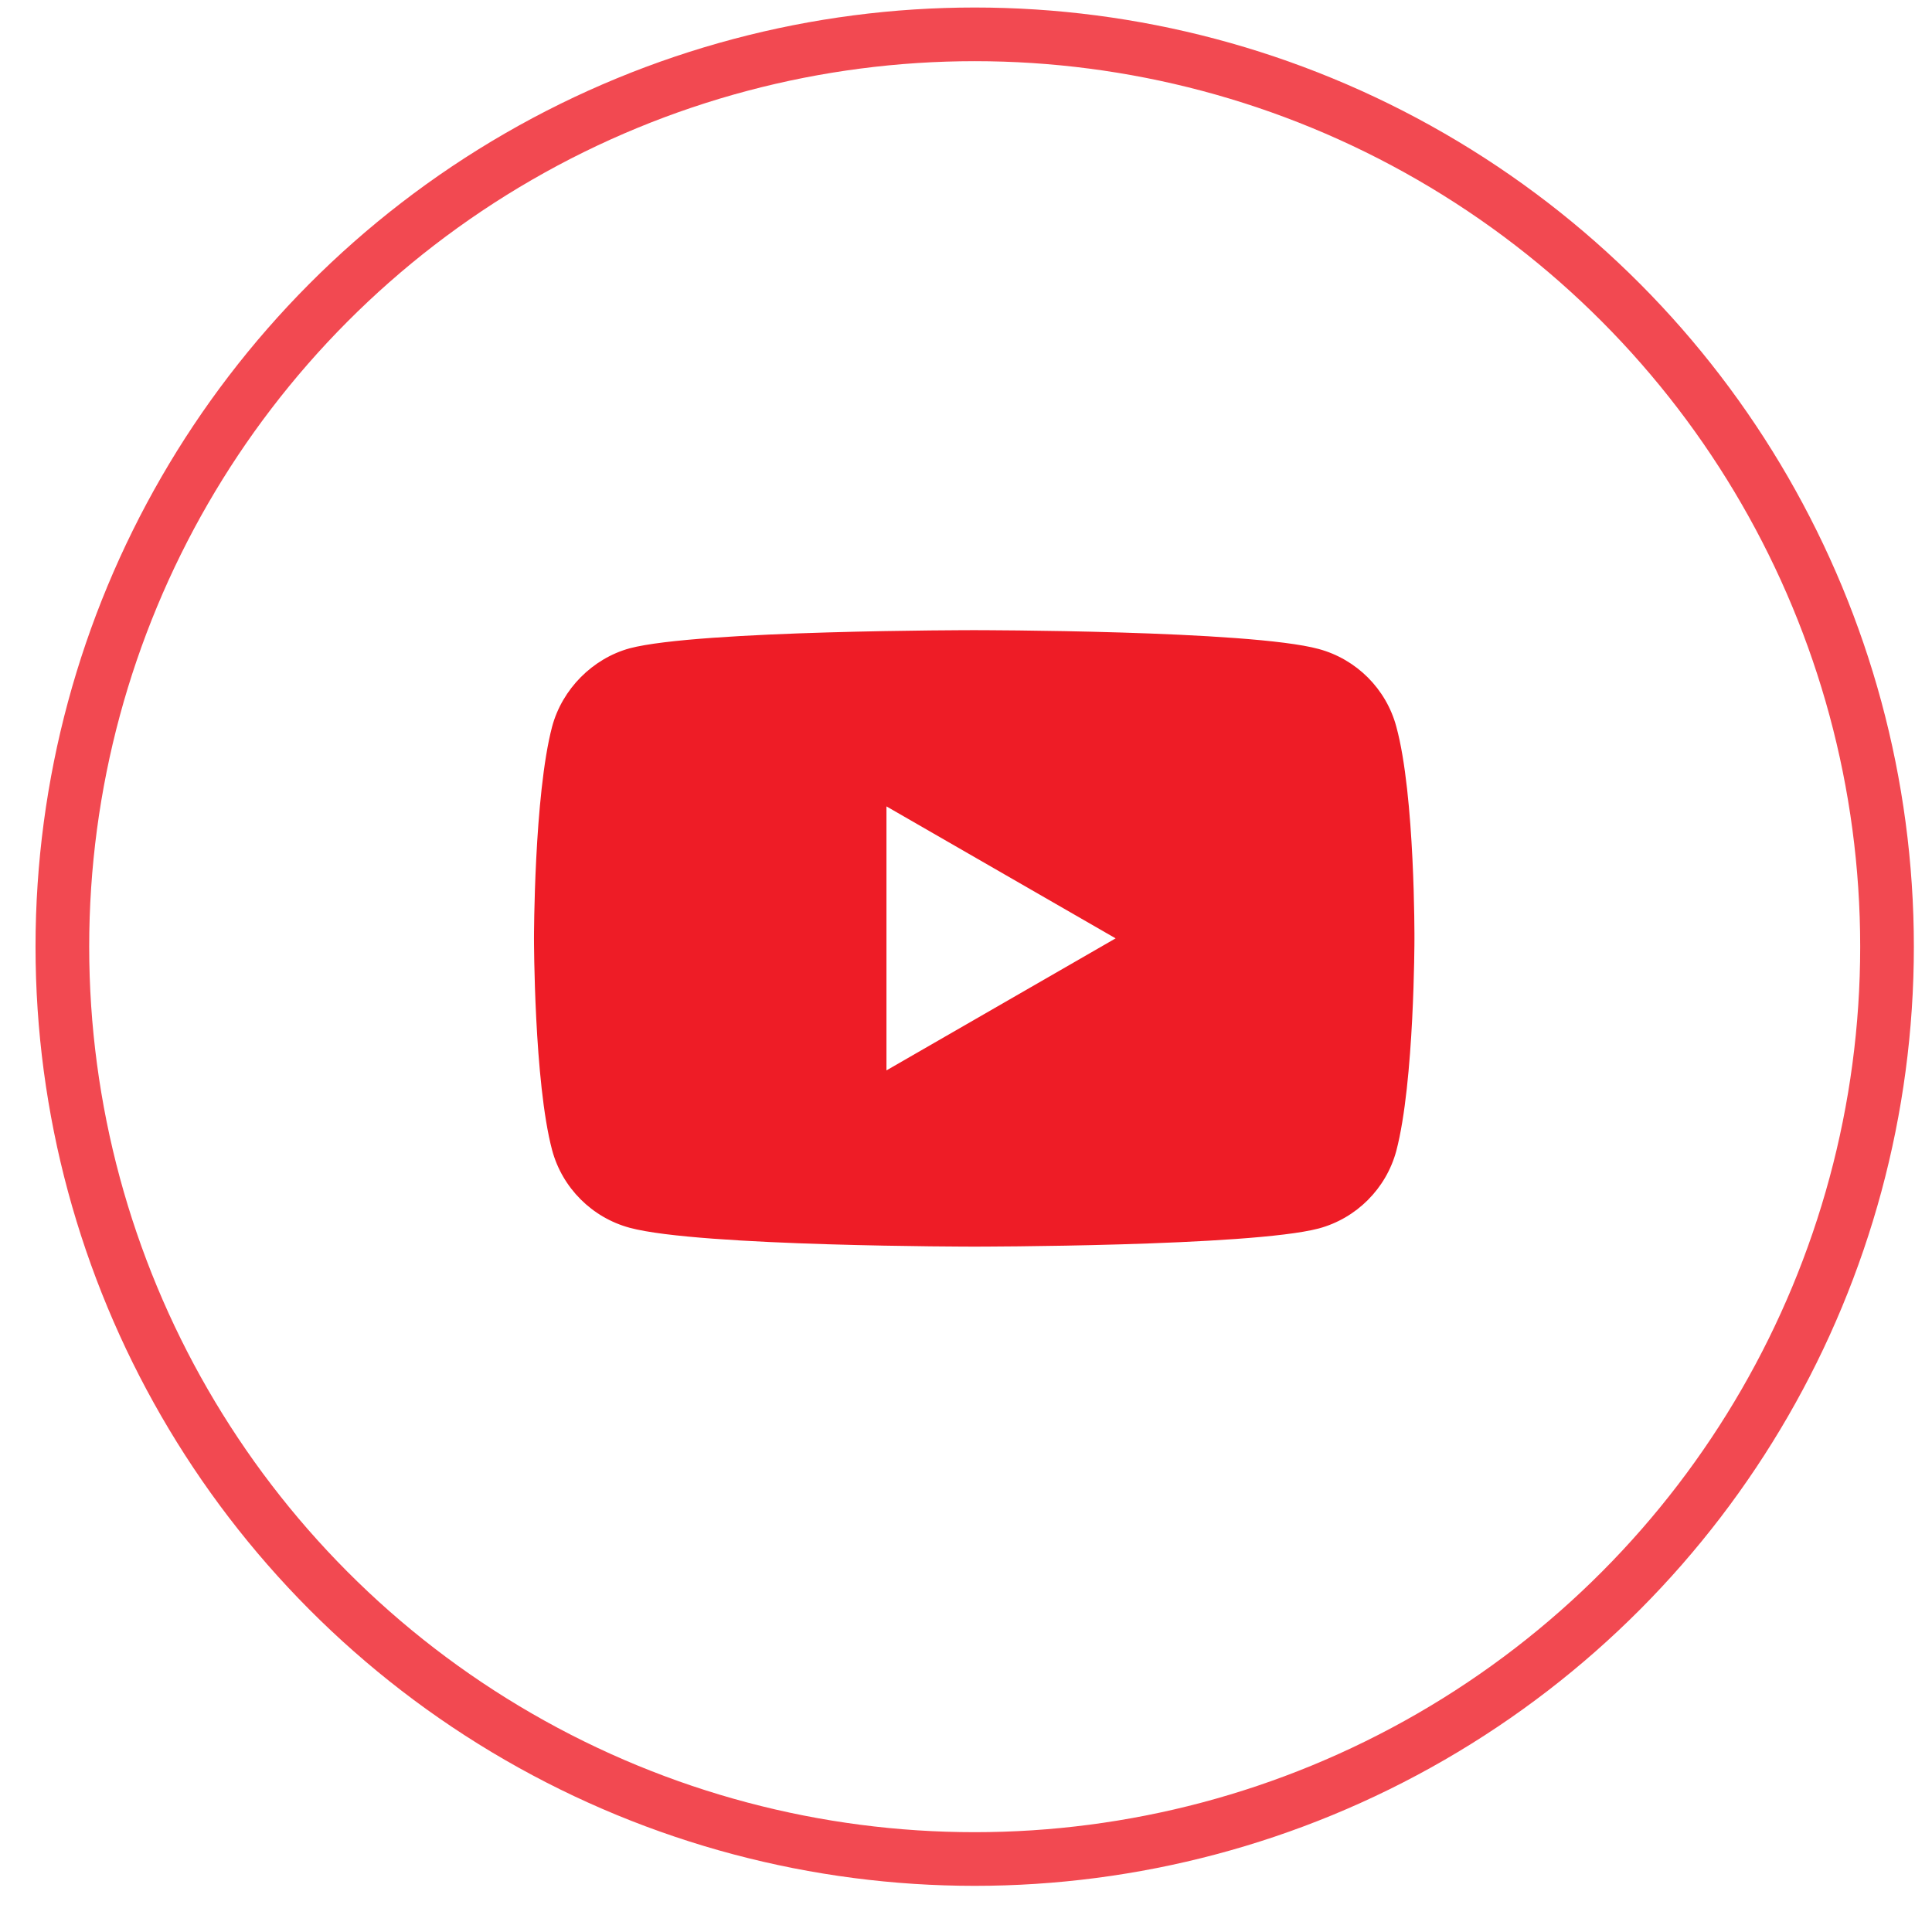
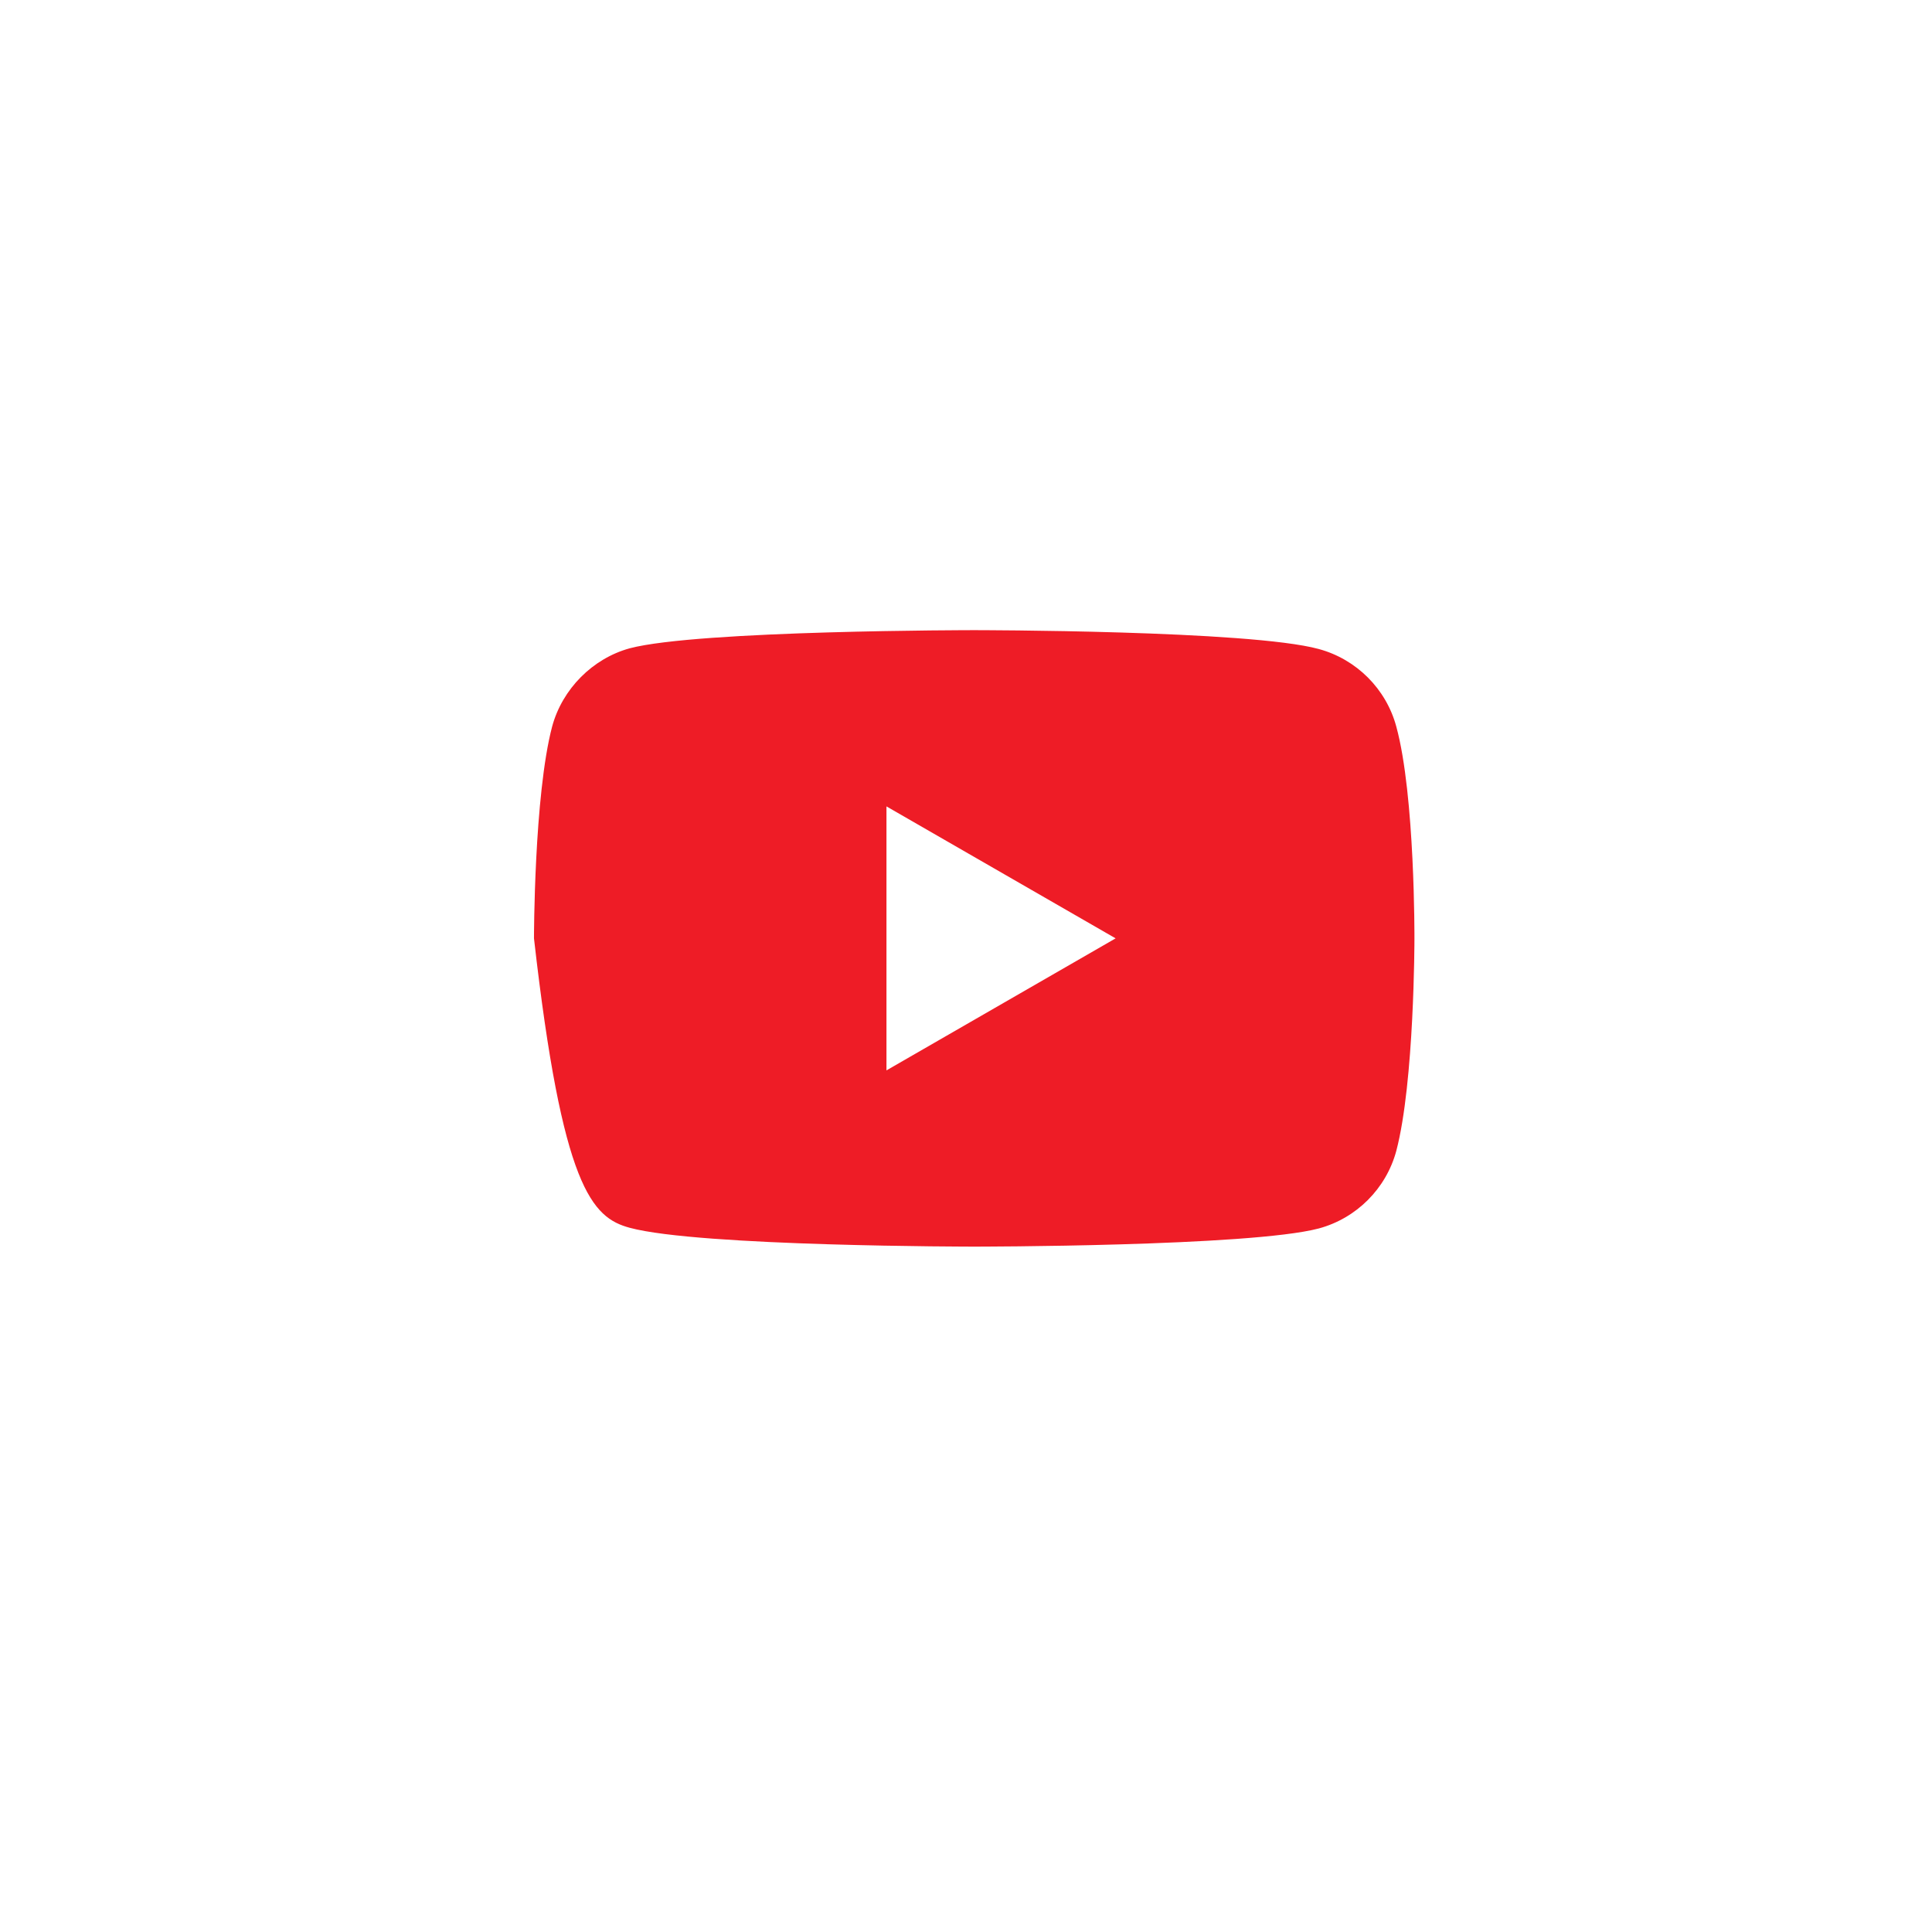
<svg xmlns="http://www.w3.org/2000/svg" width="36" height="36" viewBox="0 0 36 36" fill="none">
-   <circle opacity="0.8" cx="18.162" cy="17.64" r="17" stroke="#EE1C26" />
  <g clip-path="url(#clip0_1022_726)">
-     <path d="M26.018 13.539C25.829 12.836 25.275 12.283 24.572 12.093C23.288 11.742 18.153 11.742 18.153 11.742C18.153 11.742 13.017 11.742 11.734 12.08C11.044 12.269 10.477 12.837 10.288 13.539C9.95 14.823 9.95 17.485 9.95 17.485C9.95 17.485 9.95 20.161 10.288 21.431C10.477 22.134 11.031 22.688 11.734 22.878C13.031 23.229 18.153 23.229 18.153 23.229C18.153 23.229 23.288 23.229 24.572 22.891C25.275 22.702 25.829 22.148 26.018 21.445C26.356 20.161 26.356 17.499 26.356 17.499C26.356 17.499 26.369 14.823 26.018 13.539ZM16.518 19.945V15.026L20.788 17.485L16.518 19.945Z" fill="#EE1C26" />
+     <path d="M26.018 13.539C25.829 12.836 25.275 12.283 24.572 12.093C23.288 11.742 18.153 11.742 18.153 11.742C18.153 11.742 13.017 11.742 11.734 12.08C11.044 12.269 10.477 12.837 10.288 13.539C9.95 14.823 9.95 17.485 9.95 17.485C10.477 22.134 11.031 22.688 11.734 22.878C13.031 23.229 18.153 23.229 18.153 23.229C18.153 23.229 23.288 23.229 24.572 22.891C25.275 22.702 25.829 22.148 26.018 21.445C26.356 20.161 26.356 17.499 26.356 17.499C26.356 17.499 26.369 14.823 26.018 13.539ZM16.518 19.945V15.026L20.788 17.485L16.518 19.945Z" fill="#EE1C26" />
  </g>
  <defs>
    <clipPath id="clip0_1022_726">
      <rect width="17.5" height="17.5" fill="white" transform="translate(9.412 8.89)" />
    </clipPath>
  </defs>
</svg>